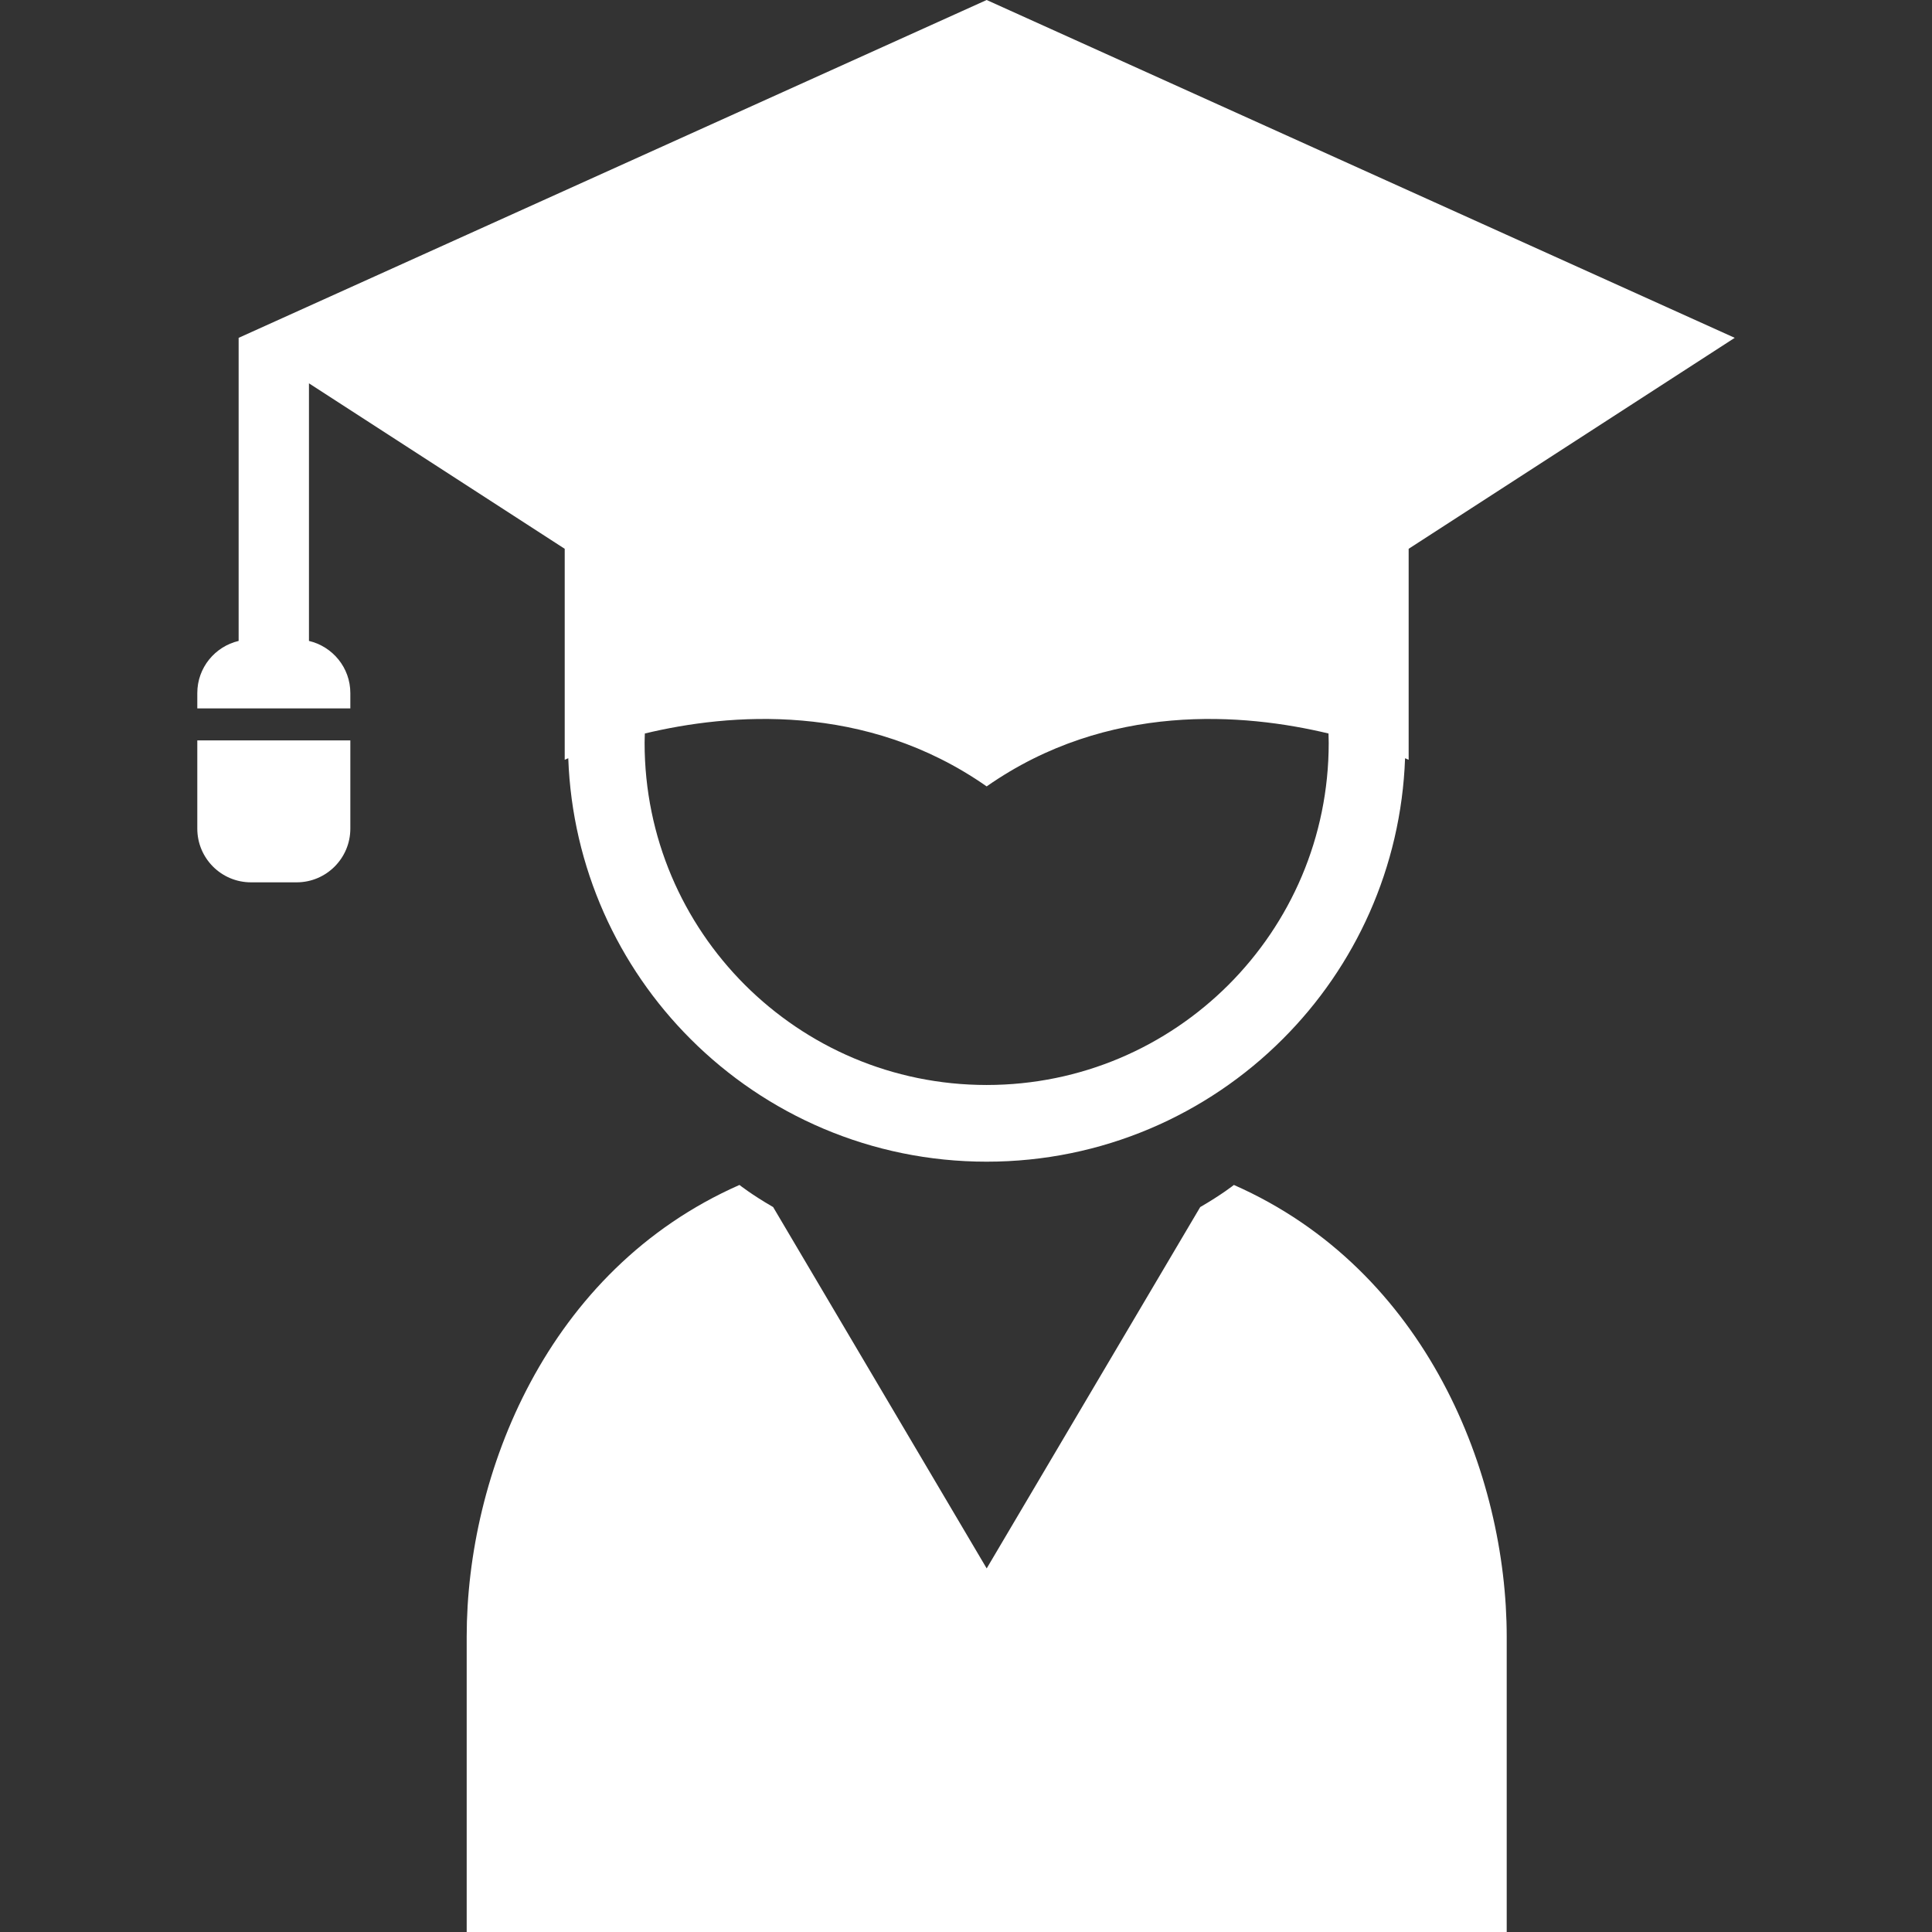
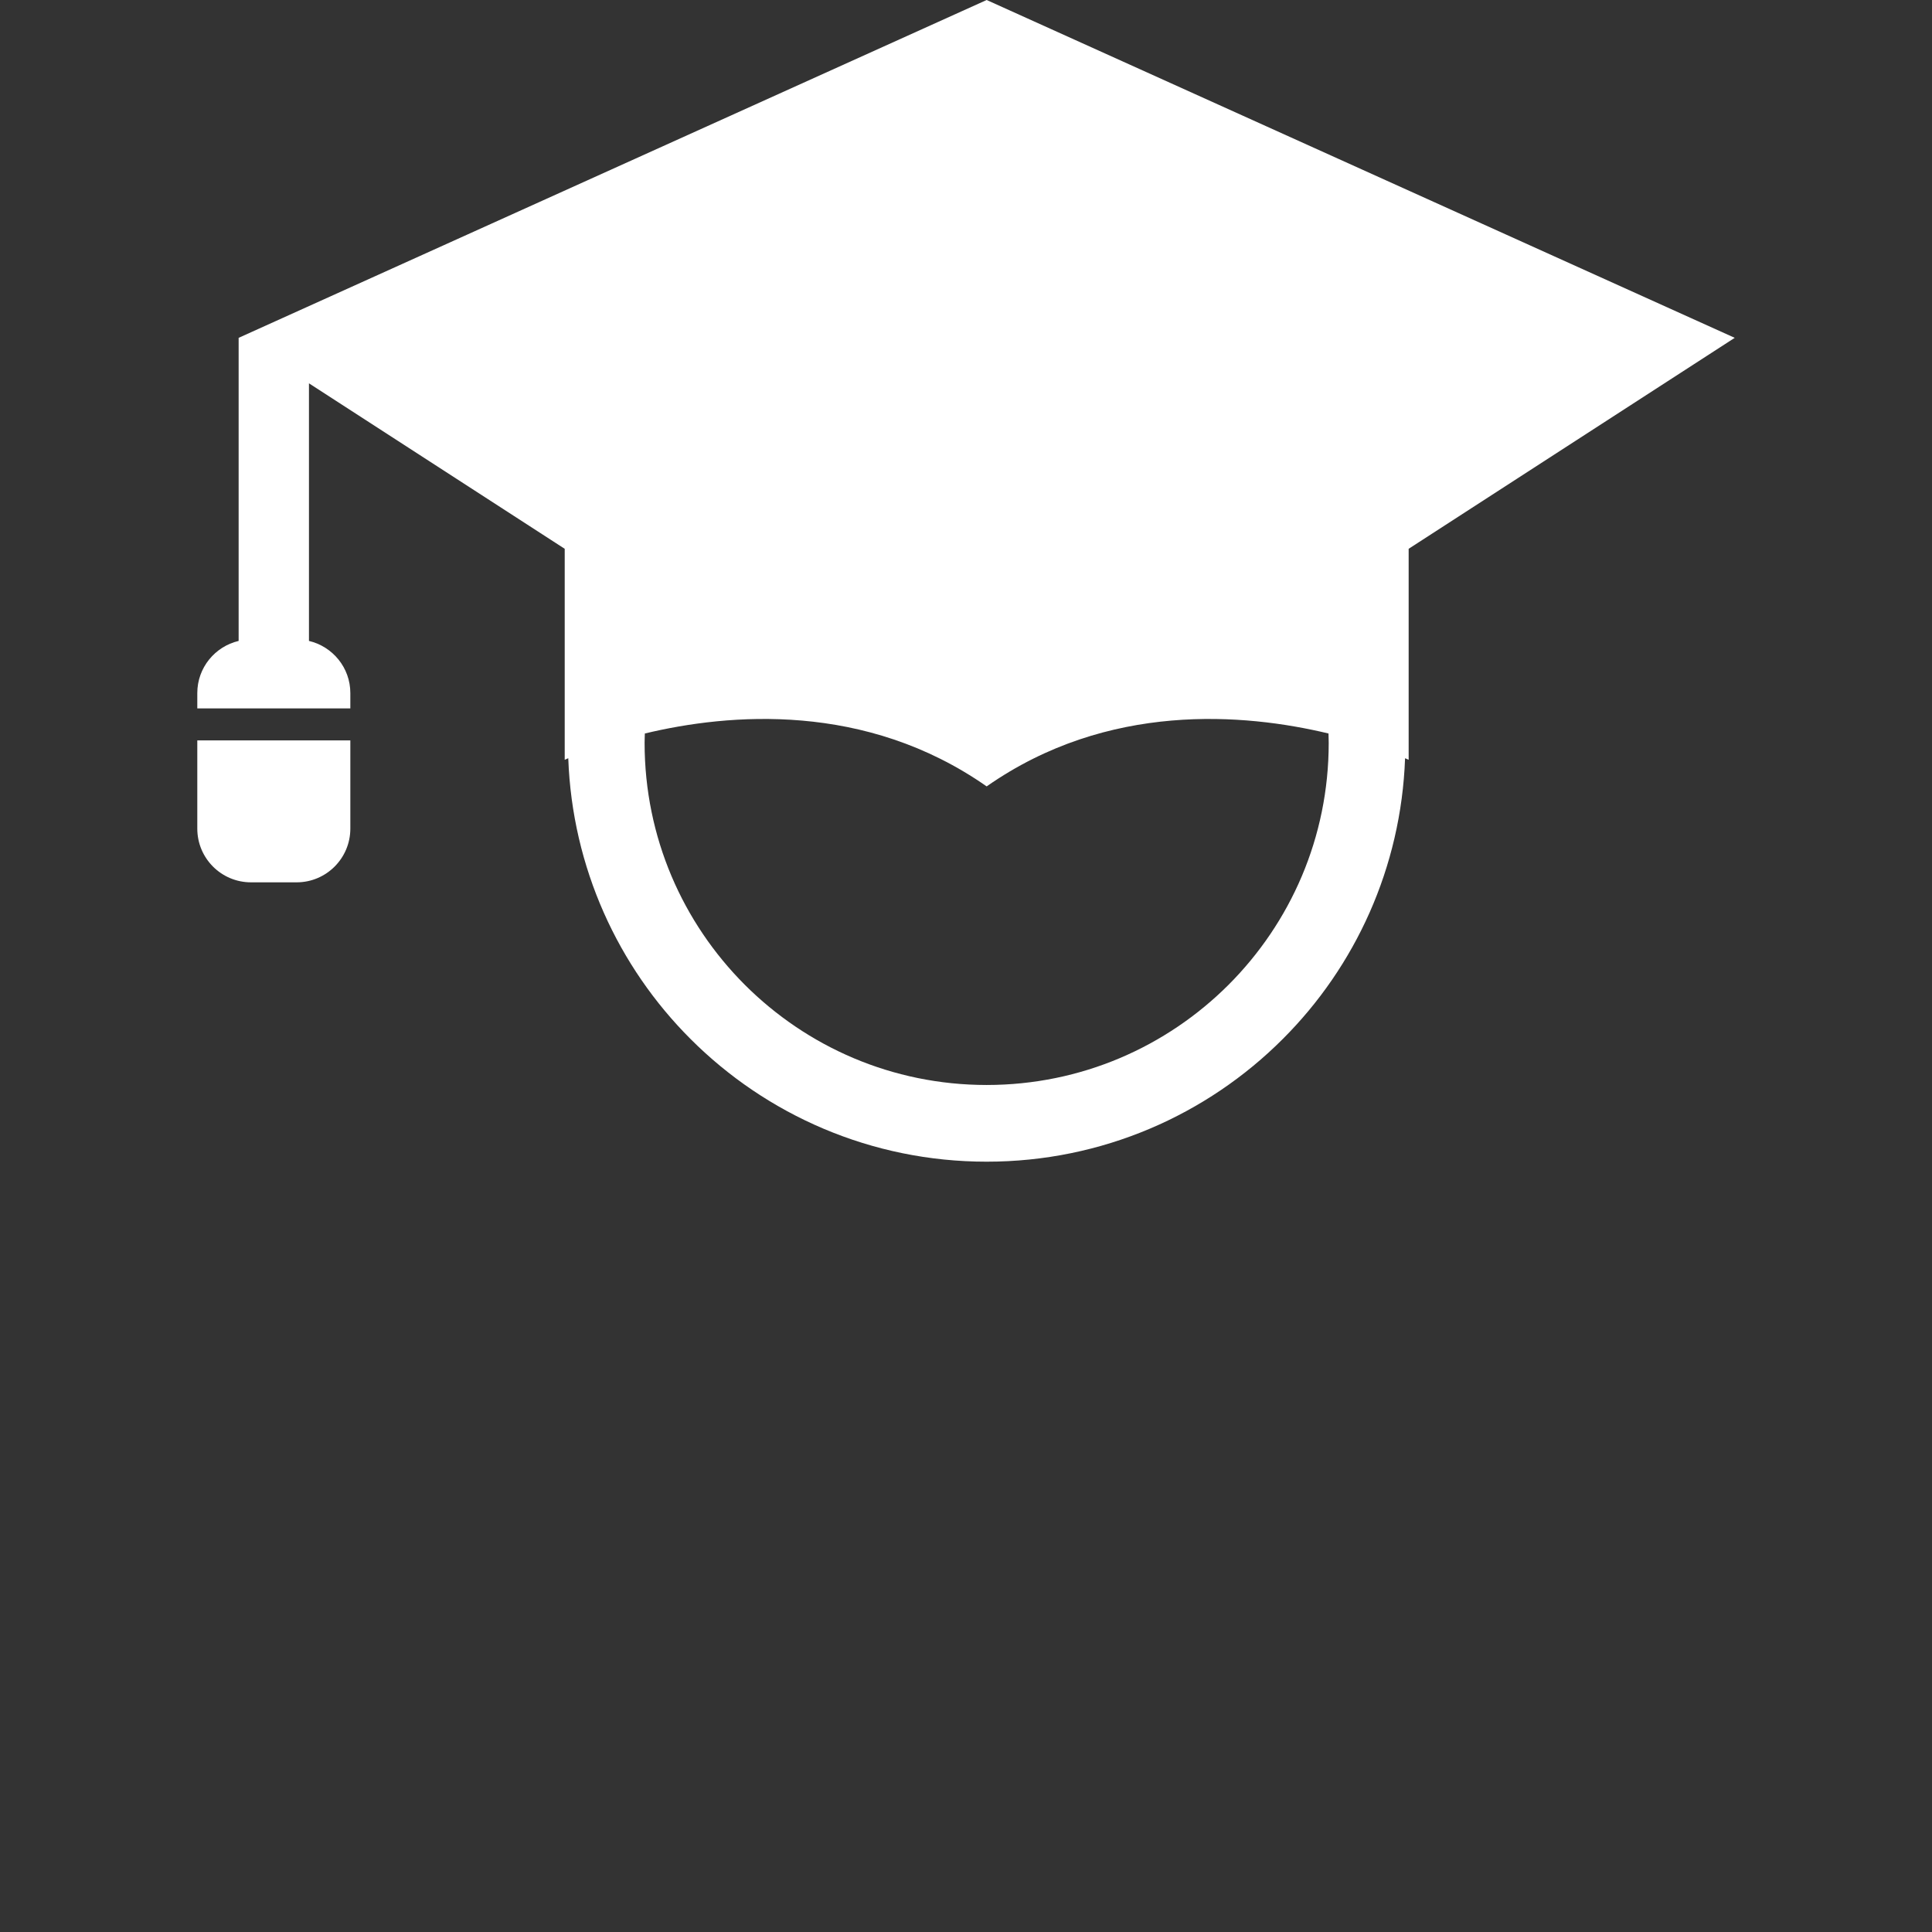
<svg xmlns="http://www.w3.org/2000/svg" viewBox="0 0 180.00 180.00" data-guides="{&quot;vertical&quot;:[],&quot;horizontal&quot;:[]}">
  <rect x="0" y="0" width="180.00" height="180.00" fill="#333333" stroke="none" />
  <defs />
  <path fill="#ffffff" stroke="none" fill-opacity="1" stroke-width="1" stroke-opacity="1" id="tSvgc28e989e69" title="Path 4" d="M28.785 59.713C28.785 51.713 28.785 43.713 28.785 35.714C36.728 40.852 44.67 45.991 52.613 51.13C52.613 57.682 52.613 64.235 52.613 70.788C52.613 70.788 52.736 70.733 52.944 70.642C53.31 80.84 57.597 90.069 64.337 96.802C71.388 103.86 81.162 108.234 91.925 108.231C102.689 108.234 112.466 103.86 119.513 96.802C126.256 90.069 130.543 80.84 130.907 70.642C131.117 70.733 131.241 70.788 131.241 70.788C131.241 64.235 131.241 57.682 131.241 51.13C141.367 44.578 151.494 38.027 161.62 31.475C138.388 20.983 115.156 10.492 91.925 0C68.694 10.492 45.464 20.984 22.233 31.476C22.233 40.888 22.233 50.301 22.233 59.713C20.027 60.236 18.382 62.205 18.382 64.571C18.382 65.048 18.382 65.525 18.382 66.002C23.134 66.002 27.887 66.002 32.64 66.002C32.64 65.525 32.64 65.048 32.64 64.571C32.64 62.205 30.991 60.236 28.785 59.713ZM60.079 68.338C67.912 66.459 80.629 65.363 91.925 73.267C103.22 65.363 115.941 66.459 123.774 68.338C123.78 68.631 123.793 68.922 123.793 69.214C123.793 78.028 120.234 85.971 114.461 91.751C108.682 97.523 100.738 101.083 91.925 101.086C83.115 101.083 75.171 97.523 69.392 91.751C63.619 85.971 60.059 78.028 60.056 69.214C60.056 68.922 60.072 68.631 60.079 68.338Z" />
  <path fill="#ffffff" stroke="none" fill-opacity="1" stroke-width="1" stroke-opacity="1" id="tSvg311d8d2f6c" title="Path 5" d="M18.382 77.201C18.382 79.966 20.62 82.205 23.385 82.205C24.802 82.205 26.219 82.205 27.636 82.205C30.397 82.205 32.64 79.965 32.64 77.201C32.64 74.461 32.64 71.722 32.64 68.982C27.887 68.982 23.134 68.982 18.382 68.982C18.382 71.722 18.382 74.461 18.382 77.201Z" />
-   <path fill="#ffffff" stroke="none" fill-opacity="1" stroke-width="1" stroke-opacity="1" id="tSvg14fae45c28b" title="Path 6" d="M114.959 110.399C114.959 110.399 113.84 111.294 111.821 112.46C105.19 123.681 98.558 134.904 91.927 146.125C85.295 134.904 78.664 123.681 72.032 112.46C70.014 111.294 68.894 110.399 68.894 110.399C50.891 118.339 43.48 137.403 43.48 152.492C43.48 167.584 43.48 180 43.48 180C75.779 180 108.078 180 140.377 180C140.377 180 140.377 167.584 140.377 152.492C140.377 137.403 132.962 118.339 114.959 110.399Z" />
</svg>